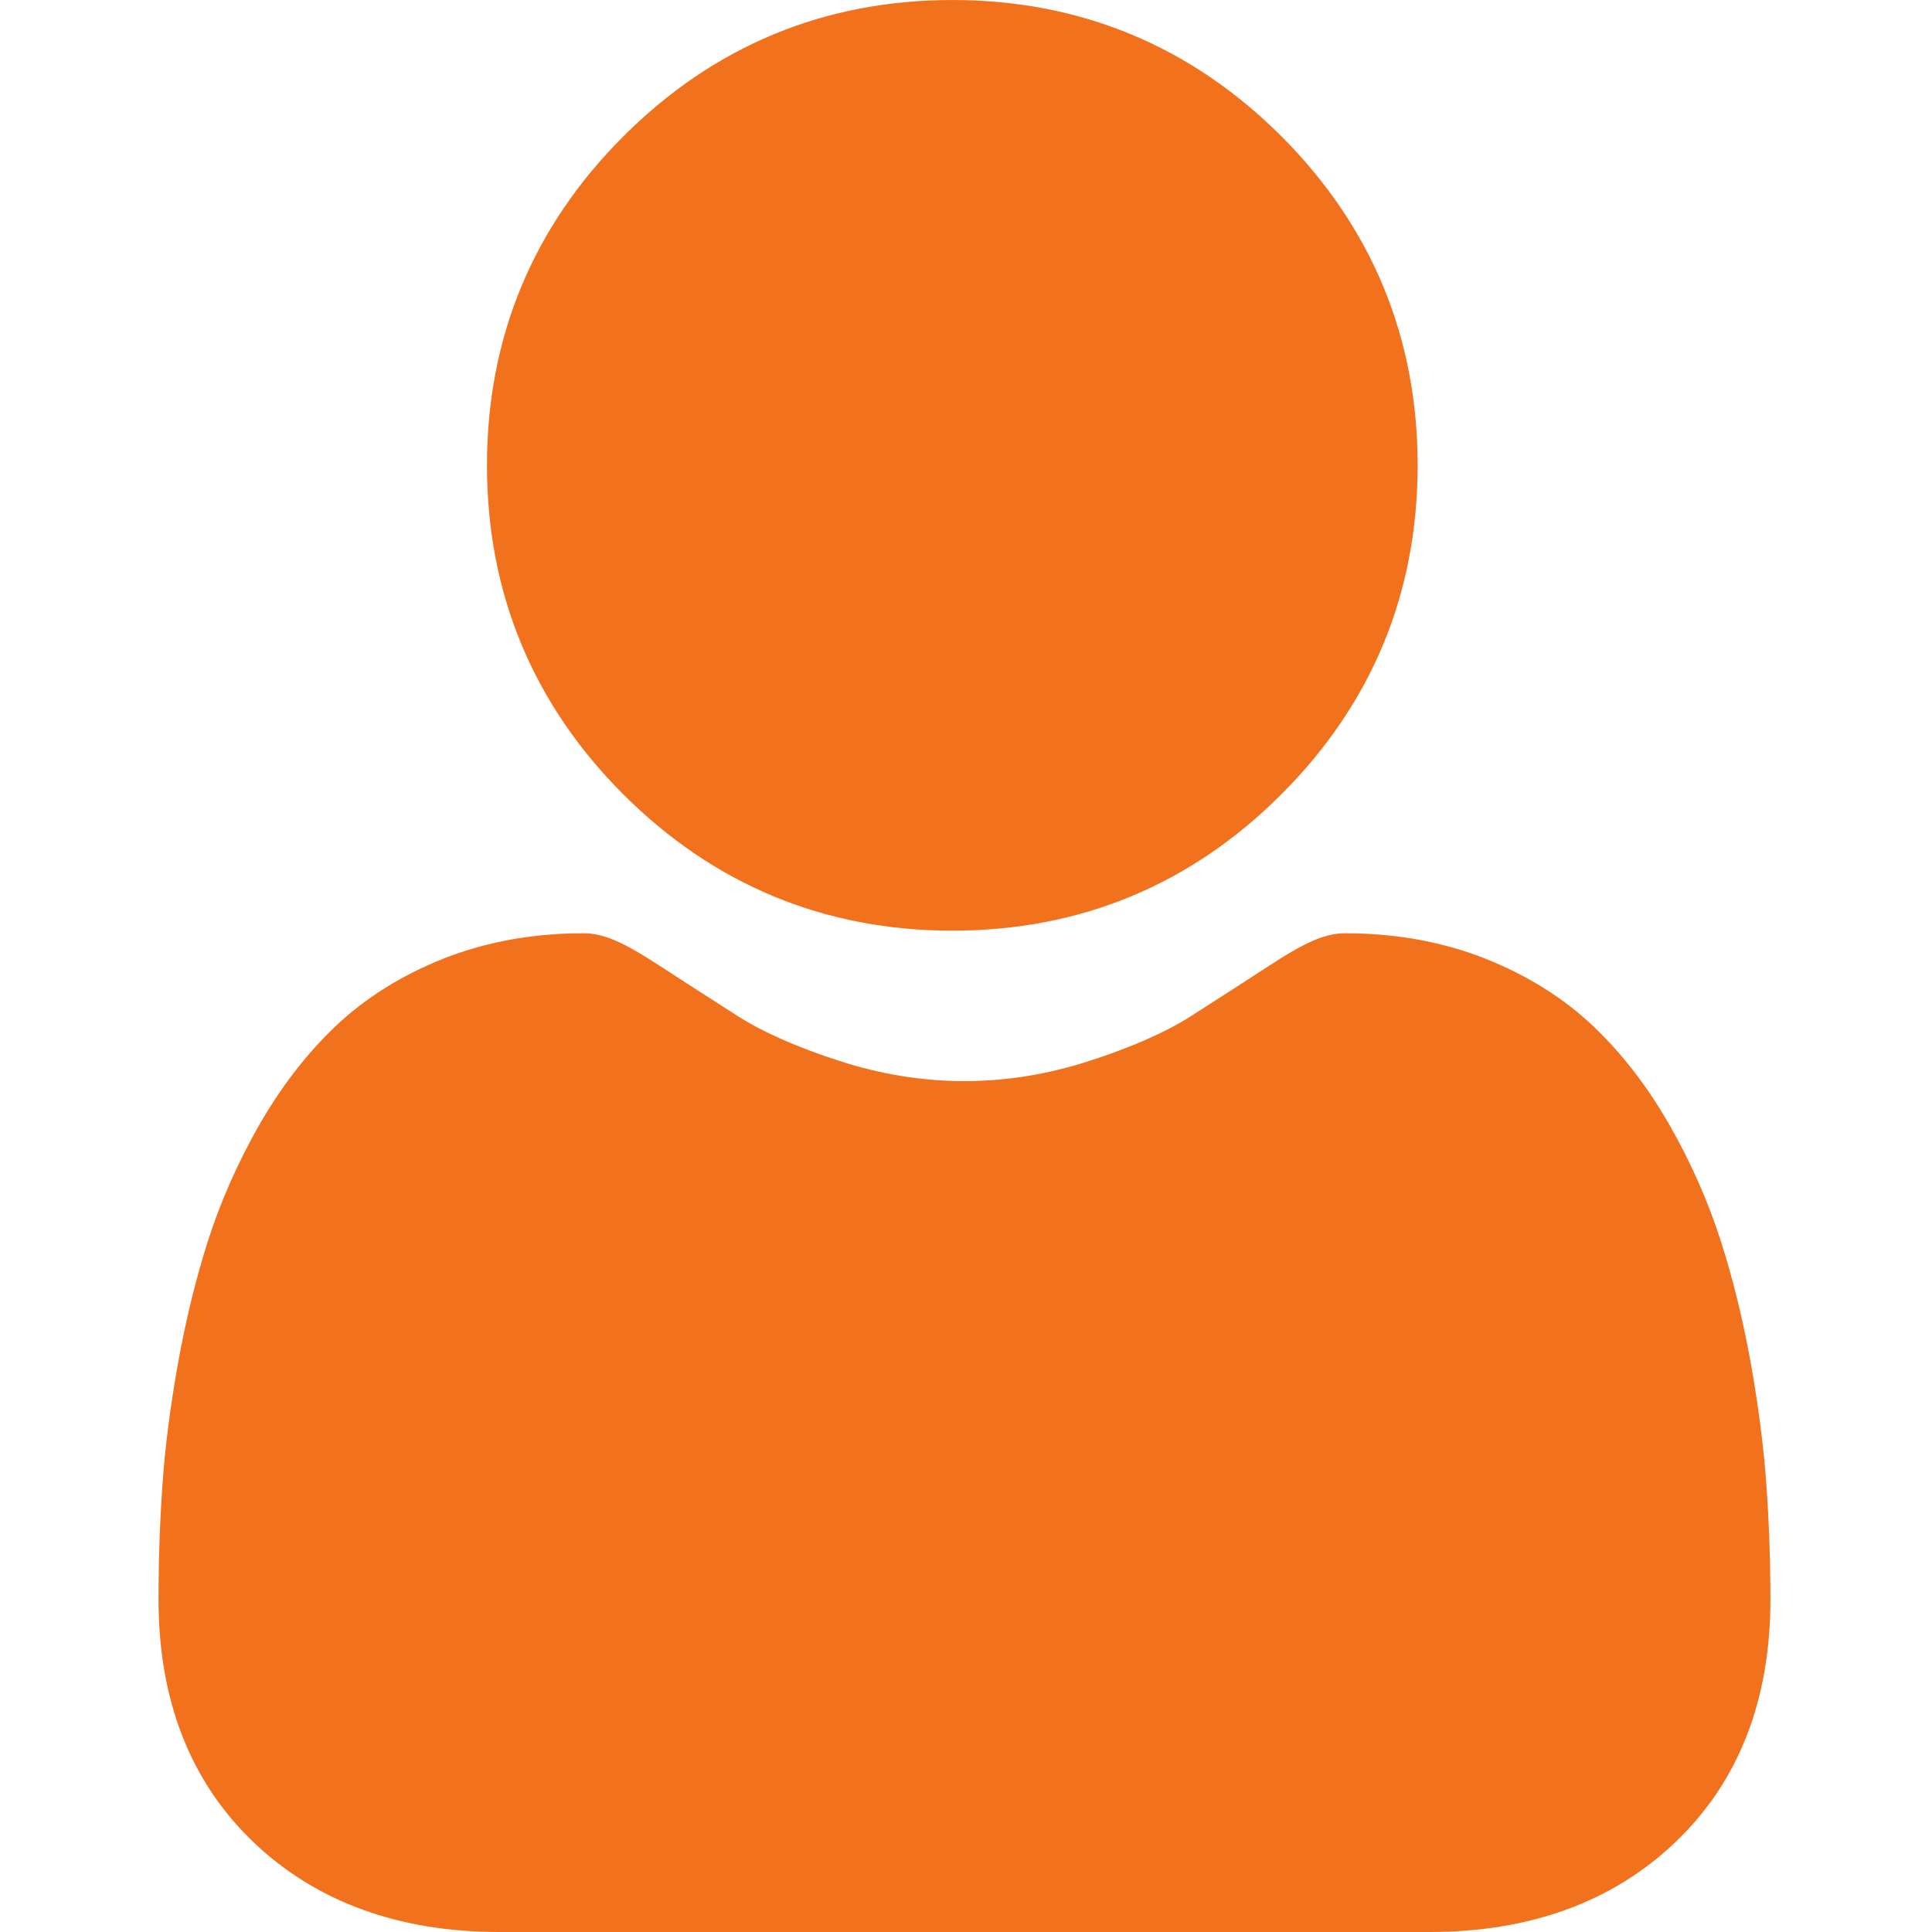
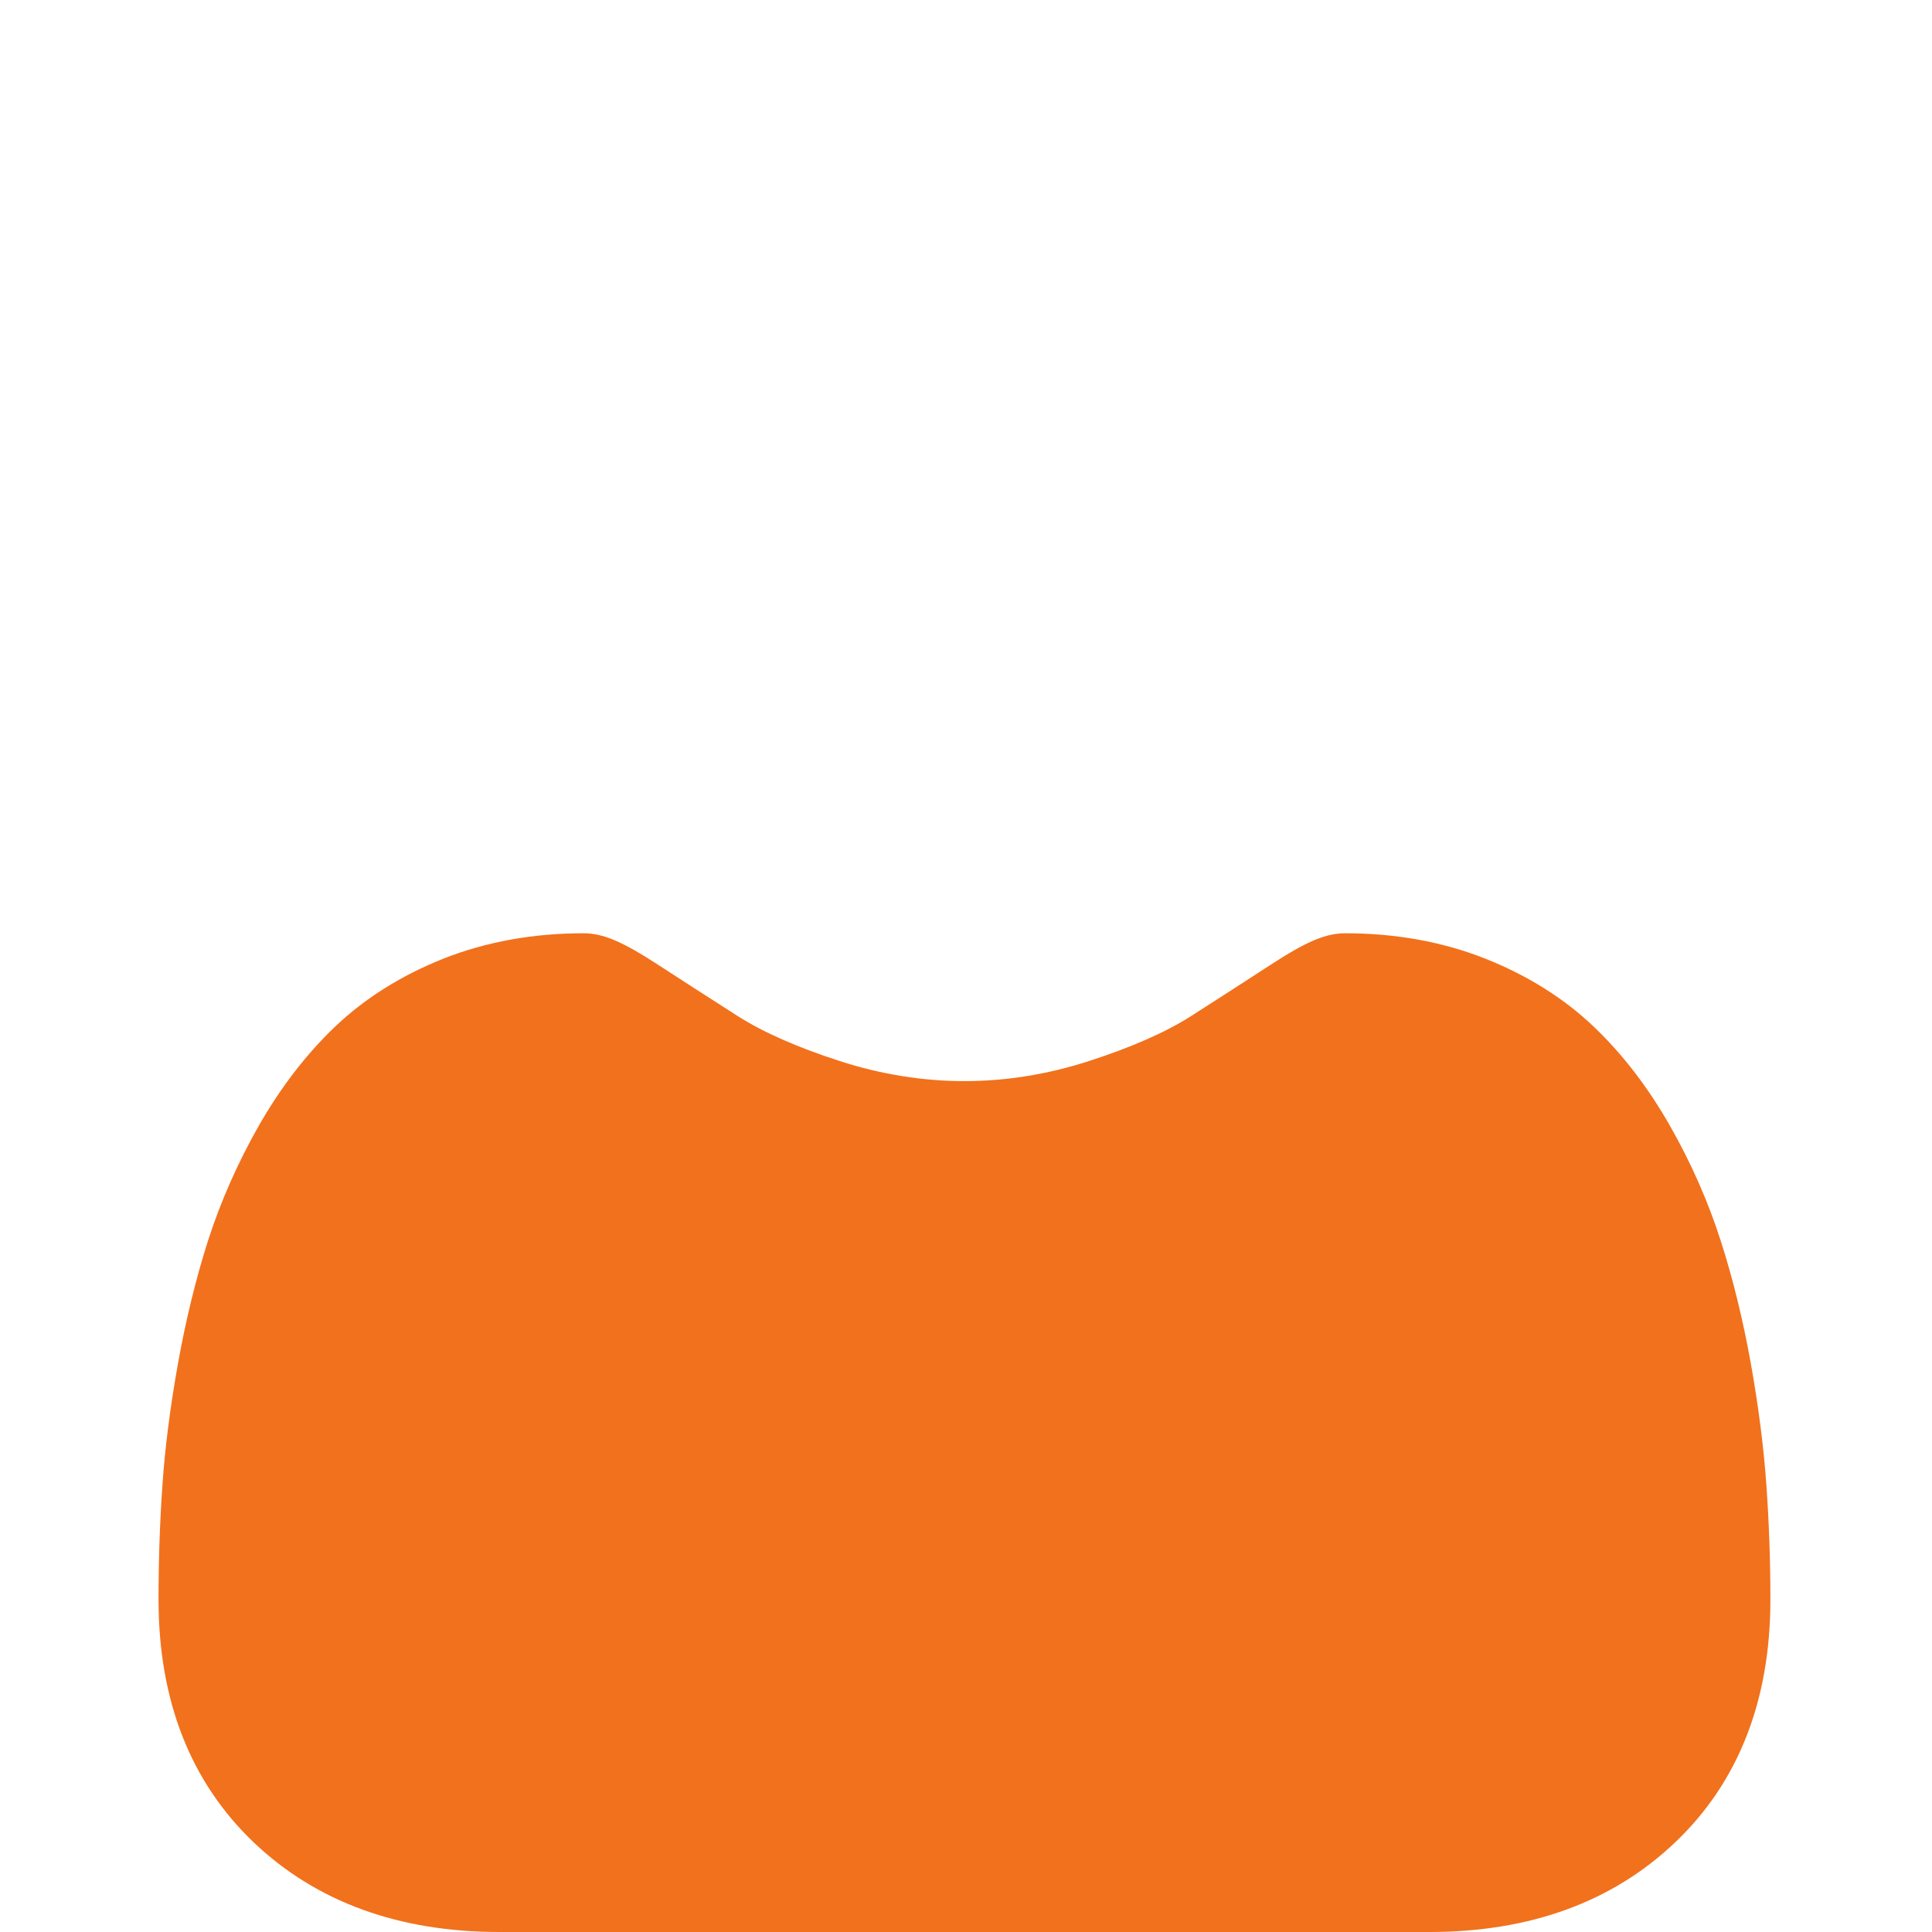
<svg xmlns="http://www.w3.org/2000/svg" width="17" height="17" viewBox="0 0 17 17" fill="none">
  <g clip-path="url(#clip0_277_891)">
-     <path d="M8.38 8.189C9.505 8.189 10.479 7.786 11.275 6.989C12.071 6.193 12.474 5.22 12.474 4.094C12.474 2.97 12.071 1.996 11.275 1.199C10.479 0.404 9.505 6.10352e-05 8.38 6.10352e-05C7.255 6.10352e-05 6.281 0.404 5.485 1.2C4.689 1.995 4.285 2.97 4.285 4.094C4.285 5.22 4.689 6.194 5.485 6.99C6.281 7.785 7.255 8.189 8.38 8.189Z" fill="#F2711C" />
    <path d="M15.543 13.072C15.52 12.741 15.474 12.38 15.406 11.998C15.337 11.614 15.248 11.25 15.141 10.918C15.031 10.575 14.882 10.236 14.697 9.911C14.506 9.574 14.281 9.28 14.028 9.038C13.764 8.785 13.44 8.582 13.066 8.434C12.694 8.287 12.28 8.212 11.838 8.212C11.665 8.212 11.497 8.283 11.173 8.494C10.973 8.624 10.74 8.775 10.48 8.941C10.257 9.083 9.955 9.216 9.583 9.336C9.219 9.454 8.85 9.513 8.486 9.513C8.121 9.513 7.752 9.454 7.388 9.336C7.016 9.216 6.715 9.083 6.492 8.941C6.234 8.776 6.001 8.626 5.798 8.494C5.474 8.283 5.307 8.212 5.133 8.212C4.691 8.212 4.278 8.287 3.905 8.434C3.532 8.582 3.208 8.785 2.944 9.038C2.691 9.28 2.466 9.574 2.274 9.911C2.09 10.236 1.94 10.575 1.83 10.918C1.724 11.25 1.635 11.614 1.566 11.998C1.498 12.379 1.451 12.741 1.429 13.073C1.406 13.398 1.395 13.736 1.395 14.076C1.395 14.964 1.677 15.682 2.233 16.212C2.782 16.735 3.509 17 4.393 17H12.579C13.463 17 14.19 16.735 14.739 16.212C15.296 15.683 15.578 14.964 15.578 14.076C15.578 13.734 15.566 13.396 15.543 13.072Z" fill="#F2711C" />
  </g>
  <defs>
    <clipPath id="clip0_277_891">
      <rect width="17" height="17" fill="white" />
    </clipPath>
  </defs>
</svg>